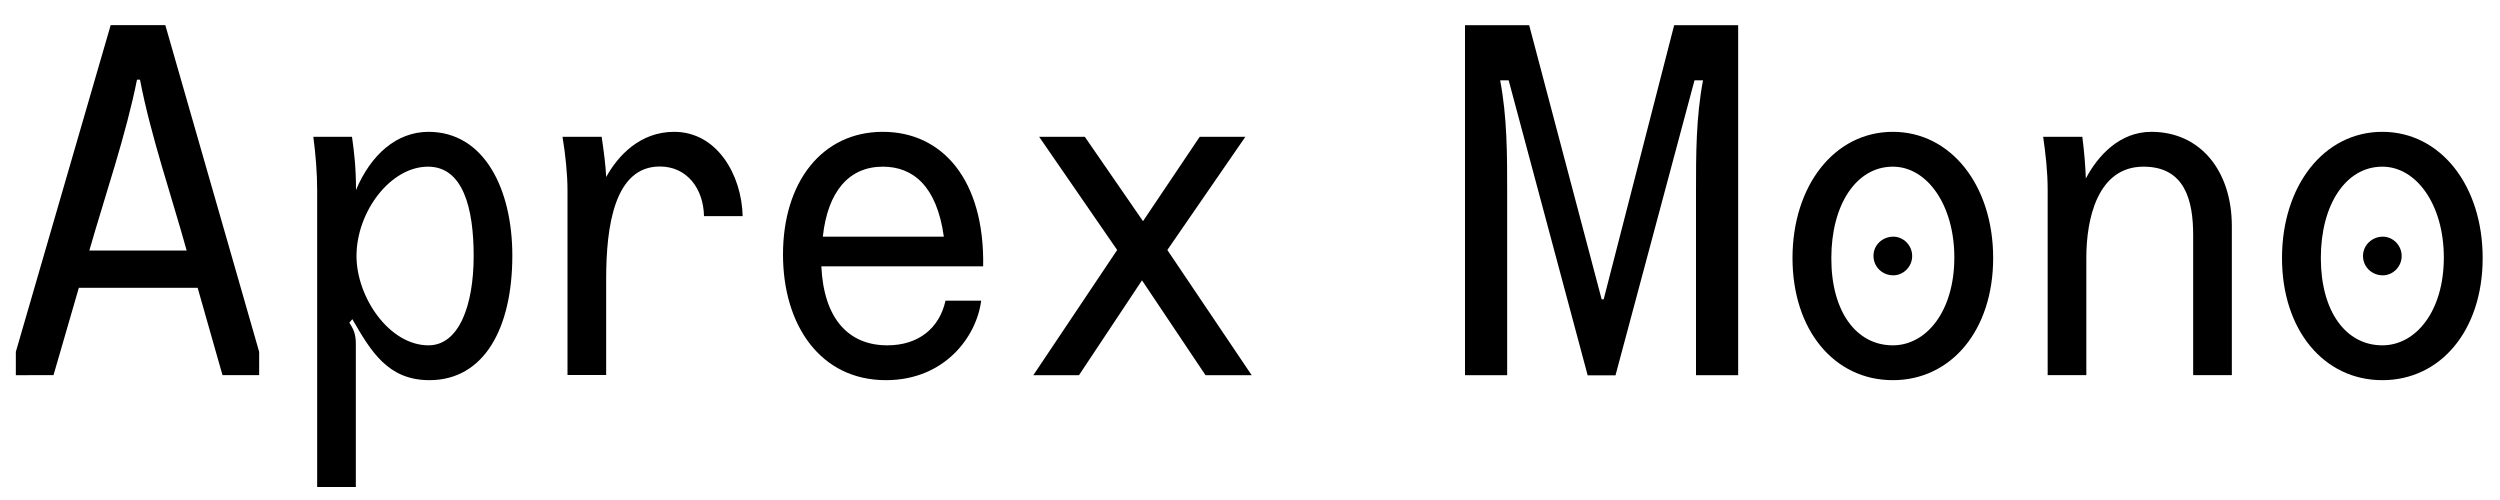
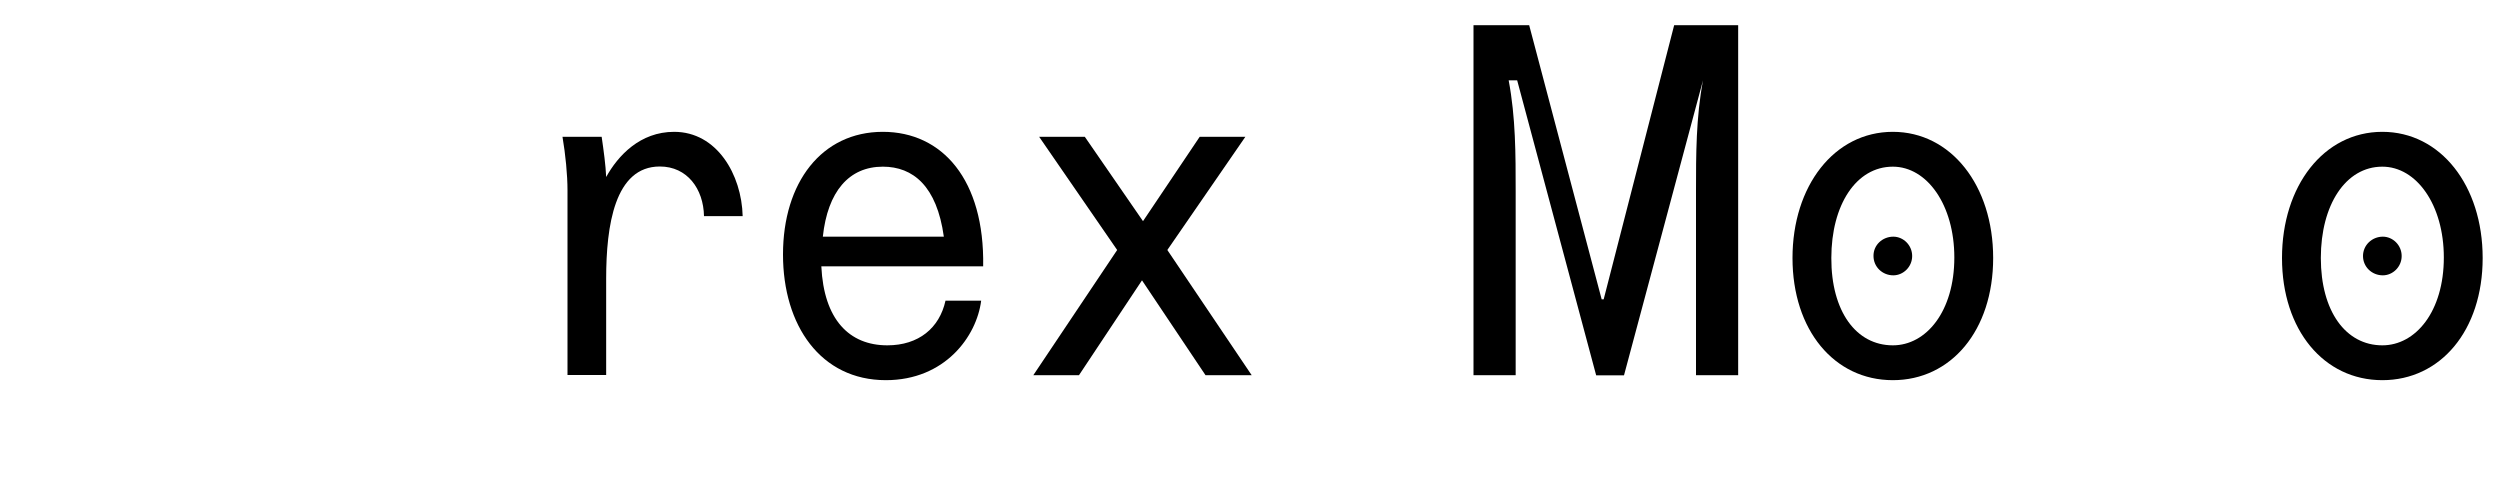
<svg xmlns="http://www.w3.org/2000/svg" id="Layer_1" x="0px" y="0px" viewBox="0 0 1500 300" style="enable-background:new 0 0 1500 300;" xml:space="preserve">
  <g>
-     <path d="M9.5,211.1l56.9-196h32.8l56.3,196v14h-22l-14.9-52.4H47.3l-15.2,52.4H9.5V211.1z M112,150.3c-9.2-33.1-21.7-69.4-28-102.5  h-1.8c-6.6,33.1-19.1,69.4-28.6,102.5H112z" />
-     <path d="M188,82.1h23.2c1.2,8.6,2.4,17.9,2.4,31.9c8.9-21.2,24.4-34.9,43.5-34.9c33.4,0,50.3,34.3,50.3,74.2  c0,43.8-17,74.8-49.8,74.8c-25,0-35.2-17.6-46.2-36.6l-1.8,2.1c2.1,3.3,3.9,6.3,3.9,12.5v86.1h-23.2V114.3  C190.3,103.6,189.4,92.8,188,82.1z M257.1,207.2c18.2,0,27.1-23.8,27.1-53.6c0-28.6-6.3-53.6-27.4-53.6  c-22.6,0-42.9,27.1-42.9,53.6C213.9,178.3,233.5,207.2,257.1,207.2z" />
    <path d="M337.5,82.1H361c1.2,8.3,2.4,17,2.7,24.1c7.1-12.8,20.3-27.1,40.8-27.1c25.6,0,40.5,25.6,41.1,50.6h-23.2  c-0.3-16.4-10.1-29.8-26.5-29.8c-27.1,0-32.2,35.5-32.2,67.3v57.8h-23.2V114.3C340.5,104.8,339.3,92.8,337.5,82.1z" />
    <path d="M469.8,152.7c0-43.2,23.2-73.6,59.9-73.6c35.8,0,61.1,28.9,60.2,80.7h-97.1c1.5,31.9,16.7,47.4,39.6,47.4  c18.8,0,31.3-10.4,34.9-26.8h21.4c-2.7,21.4-21.7,47.7-57.2,47.7C492.4,228.1,469.8,195.3,469.8,152.7z M566.3,142  c-4.2-30.4-18.5-42-36.6-42c-20.3,0-33.1,14.9-36,42H566.3z" />
    <path d="M670.3,150l-46.8-67.9h27.4l34.9,50.6l34-50.6h27.4L700.4,150l50.6,75.1h-27.7l-38.1-56.9l-37.8,56.9H620L670.3,150z" />
-     <path d="M879.1,15.1h38.4l43.5,164.5h1.2l42.3-164.5h38.4v210h-25.3V114.9c0-22.3,0-44.4,4.2-66.7h-5.1l-47.4,177h-16.7l-47.4-177  h-5.1c4.2,22.3,4.2,44.4,4.2,66.7v110.2h-25.3V15.1z" />
+     <path d="M879.1,15.1h38.4l43.5,164.5h1.2l42.3-164.5h38.4v210h-25.3V114.9c0-22.3,0-44.4,4.2-66.7l-47.4,177h-16.7l-47.4-177  h-5.1c4.2,22.3,4.2,44.4,4.2,66.7v110.2h-25.3V15.1z" />
    <path d="M1075.5,154.8c0-43.2,25-75.7,60.2-75.7c34.9,0,60.2,32.2,60.2,75.7c0,43.5-25.3,73.3-60.2,73.3  C1100.5,228.1,1075.5,198,1075.5,154.8z M1135.7,207.2c20,0,36.9-20.3,36.9-52.7c0-31.6-16.4-54.5-36.9-54.5  c-22,0-36.9,22.9-36.9,54.8C1098.7,186.7,1113.6,207.2,1135.7,207.2z M1136,142c6,0,11.3,5.1,11.3,11.6c0,6.6-5.4,11.6-11.3,11.6  c-6.6,0-11.9-5.1-11.9-11.6C1124,147.1,1129.4,142,1136,142z" />
-     <path d="M1225.9,82.1h23.5c1.2,9.8,1.8,17,2.1,25c7.2-13.7,20.3-28,39.3-28c29.5,0,48.3,23.5,48.3,56.6v89.4h-23.2v-84  c0-20.6-4.8-41.1-29.8-41.1c-27.7,0-34.3,31.6-34.3,54.5v70.6h-23.2V114.3C1228.6,102.7,1227.4,92.8,1225.9,82.1z" />
    <path d="M1369.2,154.8c0-43.2,25-75.7,60.2-75.7c34.9,0,60.2,32.2,60.2,75.7c0,43.5-25.3,73.3-60.2,73.3  C1394.3,228.1,1369.2,198,1369.2,154.8z M1429.4,207.2c20,0,36.9-20.3,36.9-52.7c0-31.6-16.4-54.5-36.9-54.5  c-22,0-36.9,22.9-36.9,54.8C1392.5,186.7,1407.4,207.2,1429.4,207.2z M1429.7,142c6,0,11.3,5.1,11.3,11.6c0,6.6-5.4,11.6-11.3,11.6  c-6.6,0-11.9-5.1-11.9-11.6C1417.8,147.1,1423.2,142,1429.7,142z" />
  </g>
</svg>